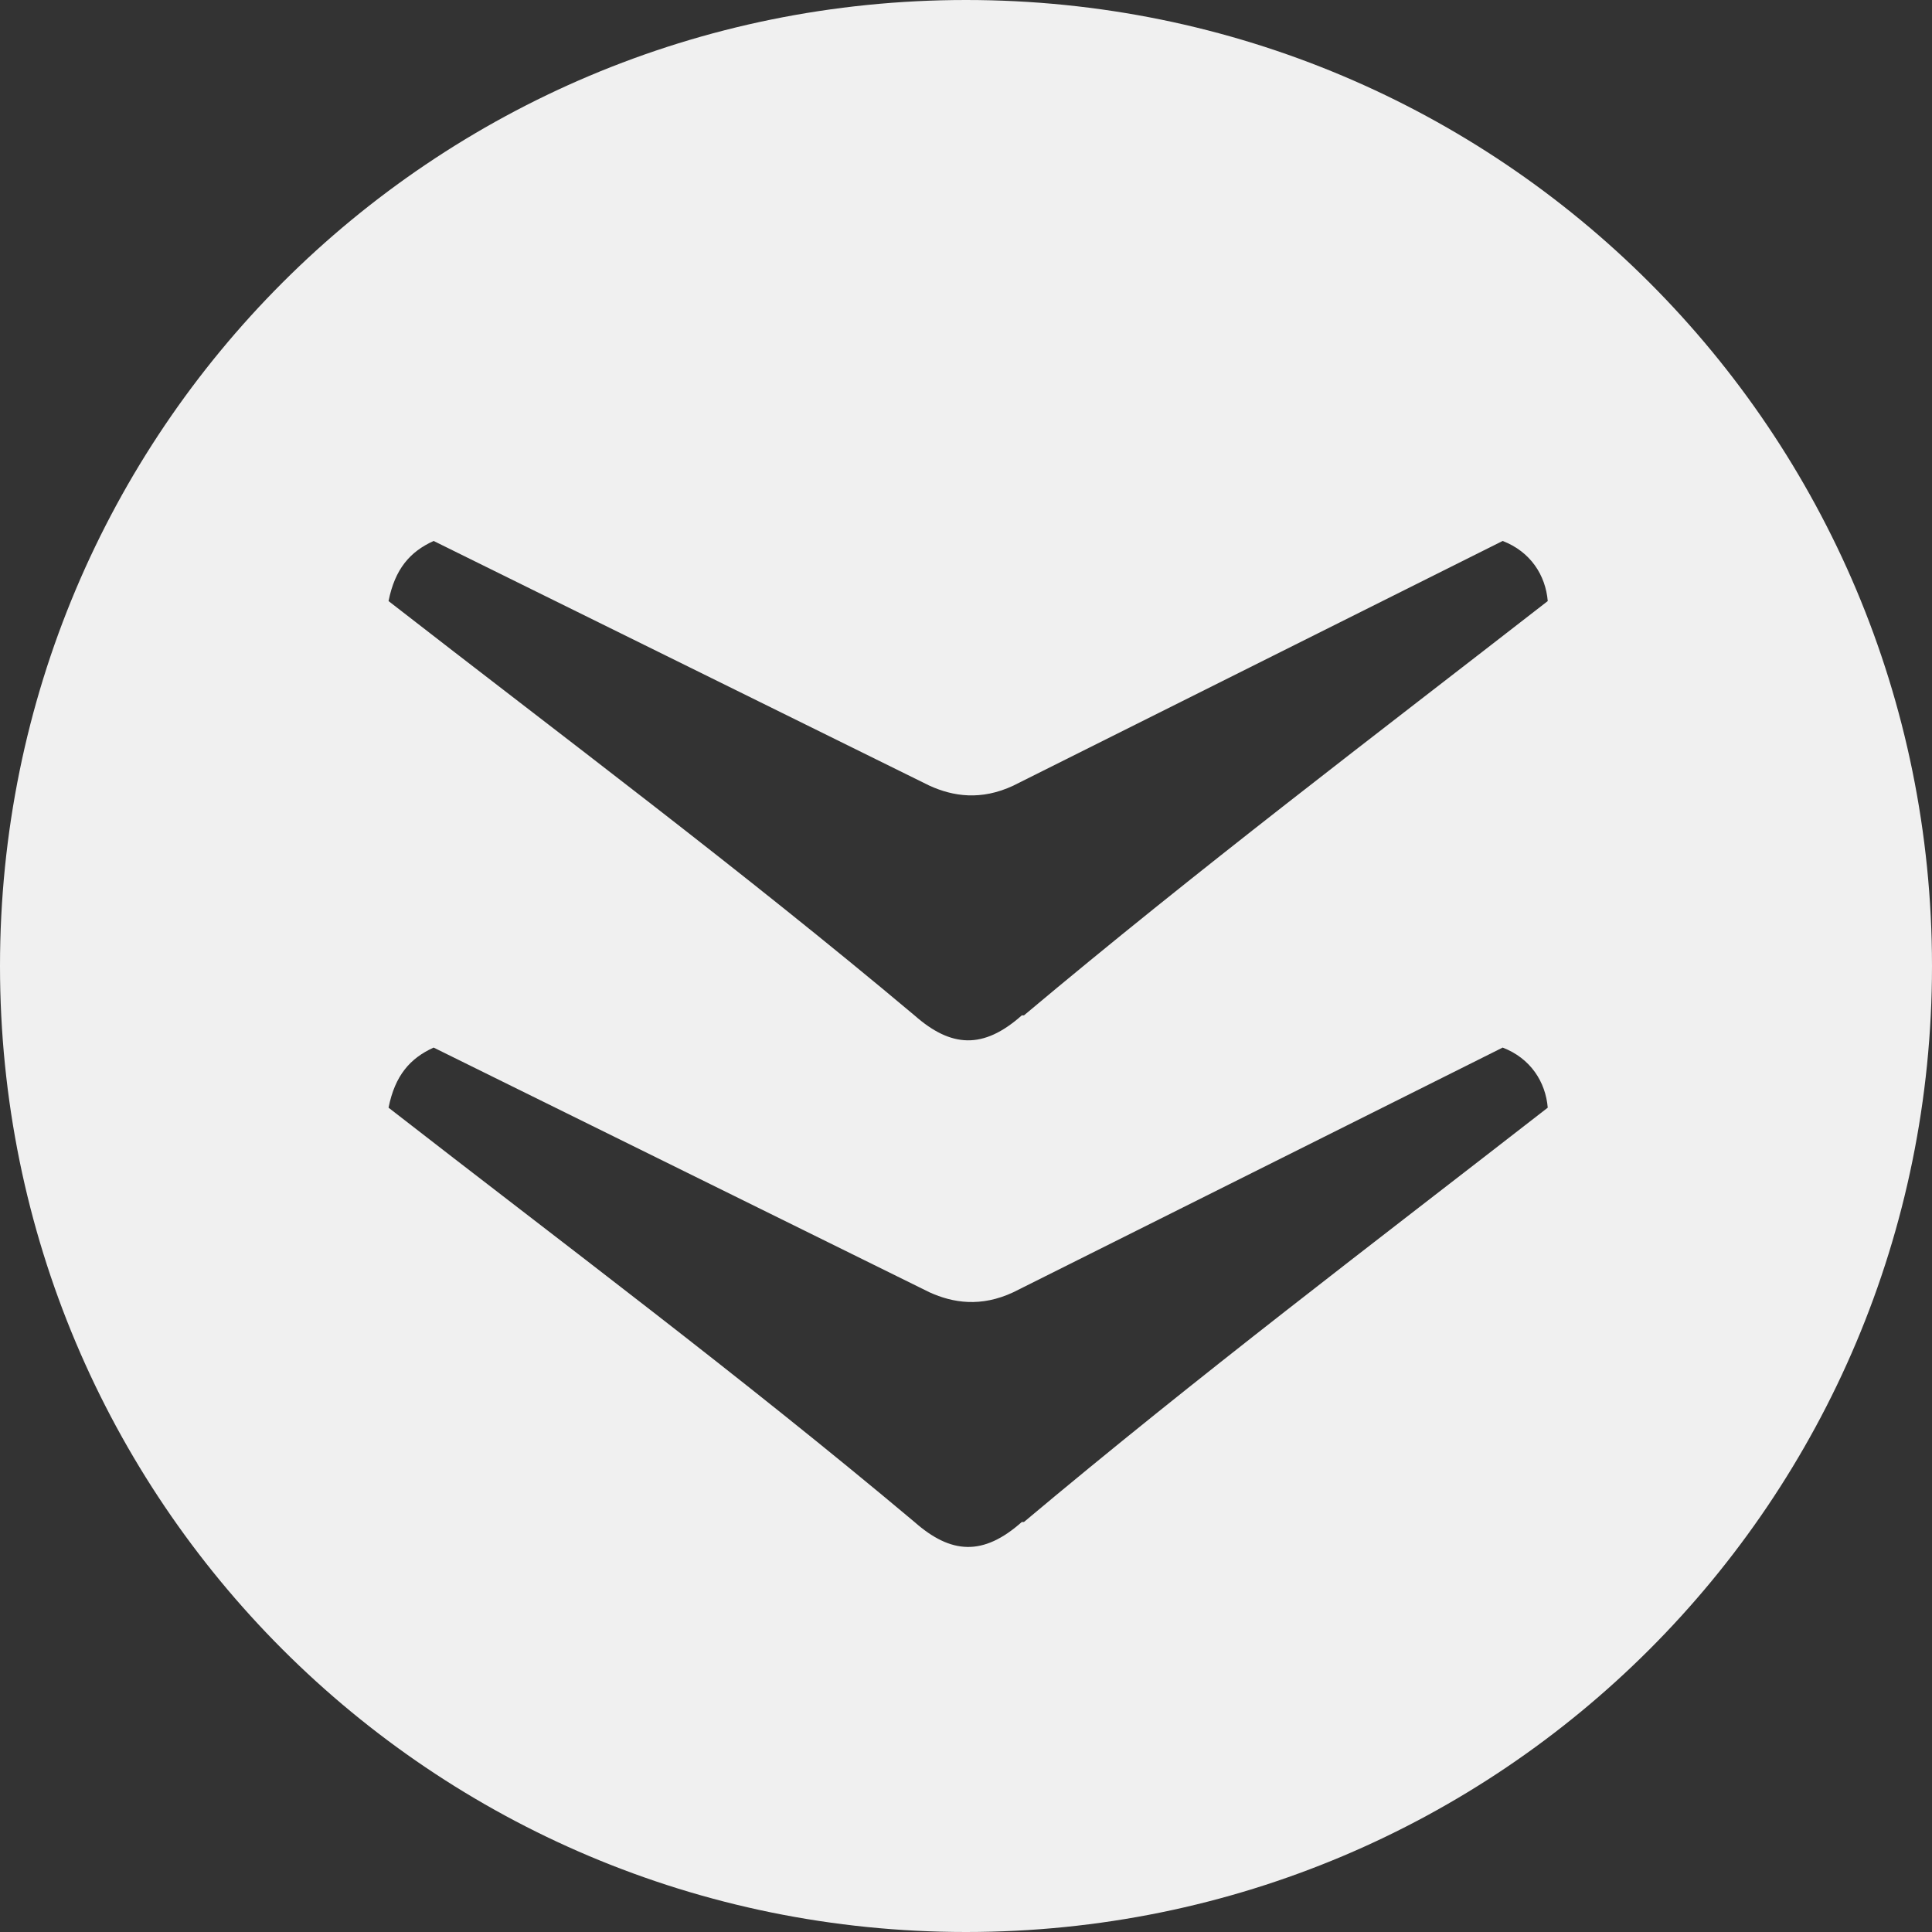
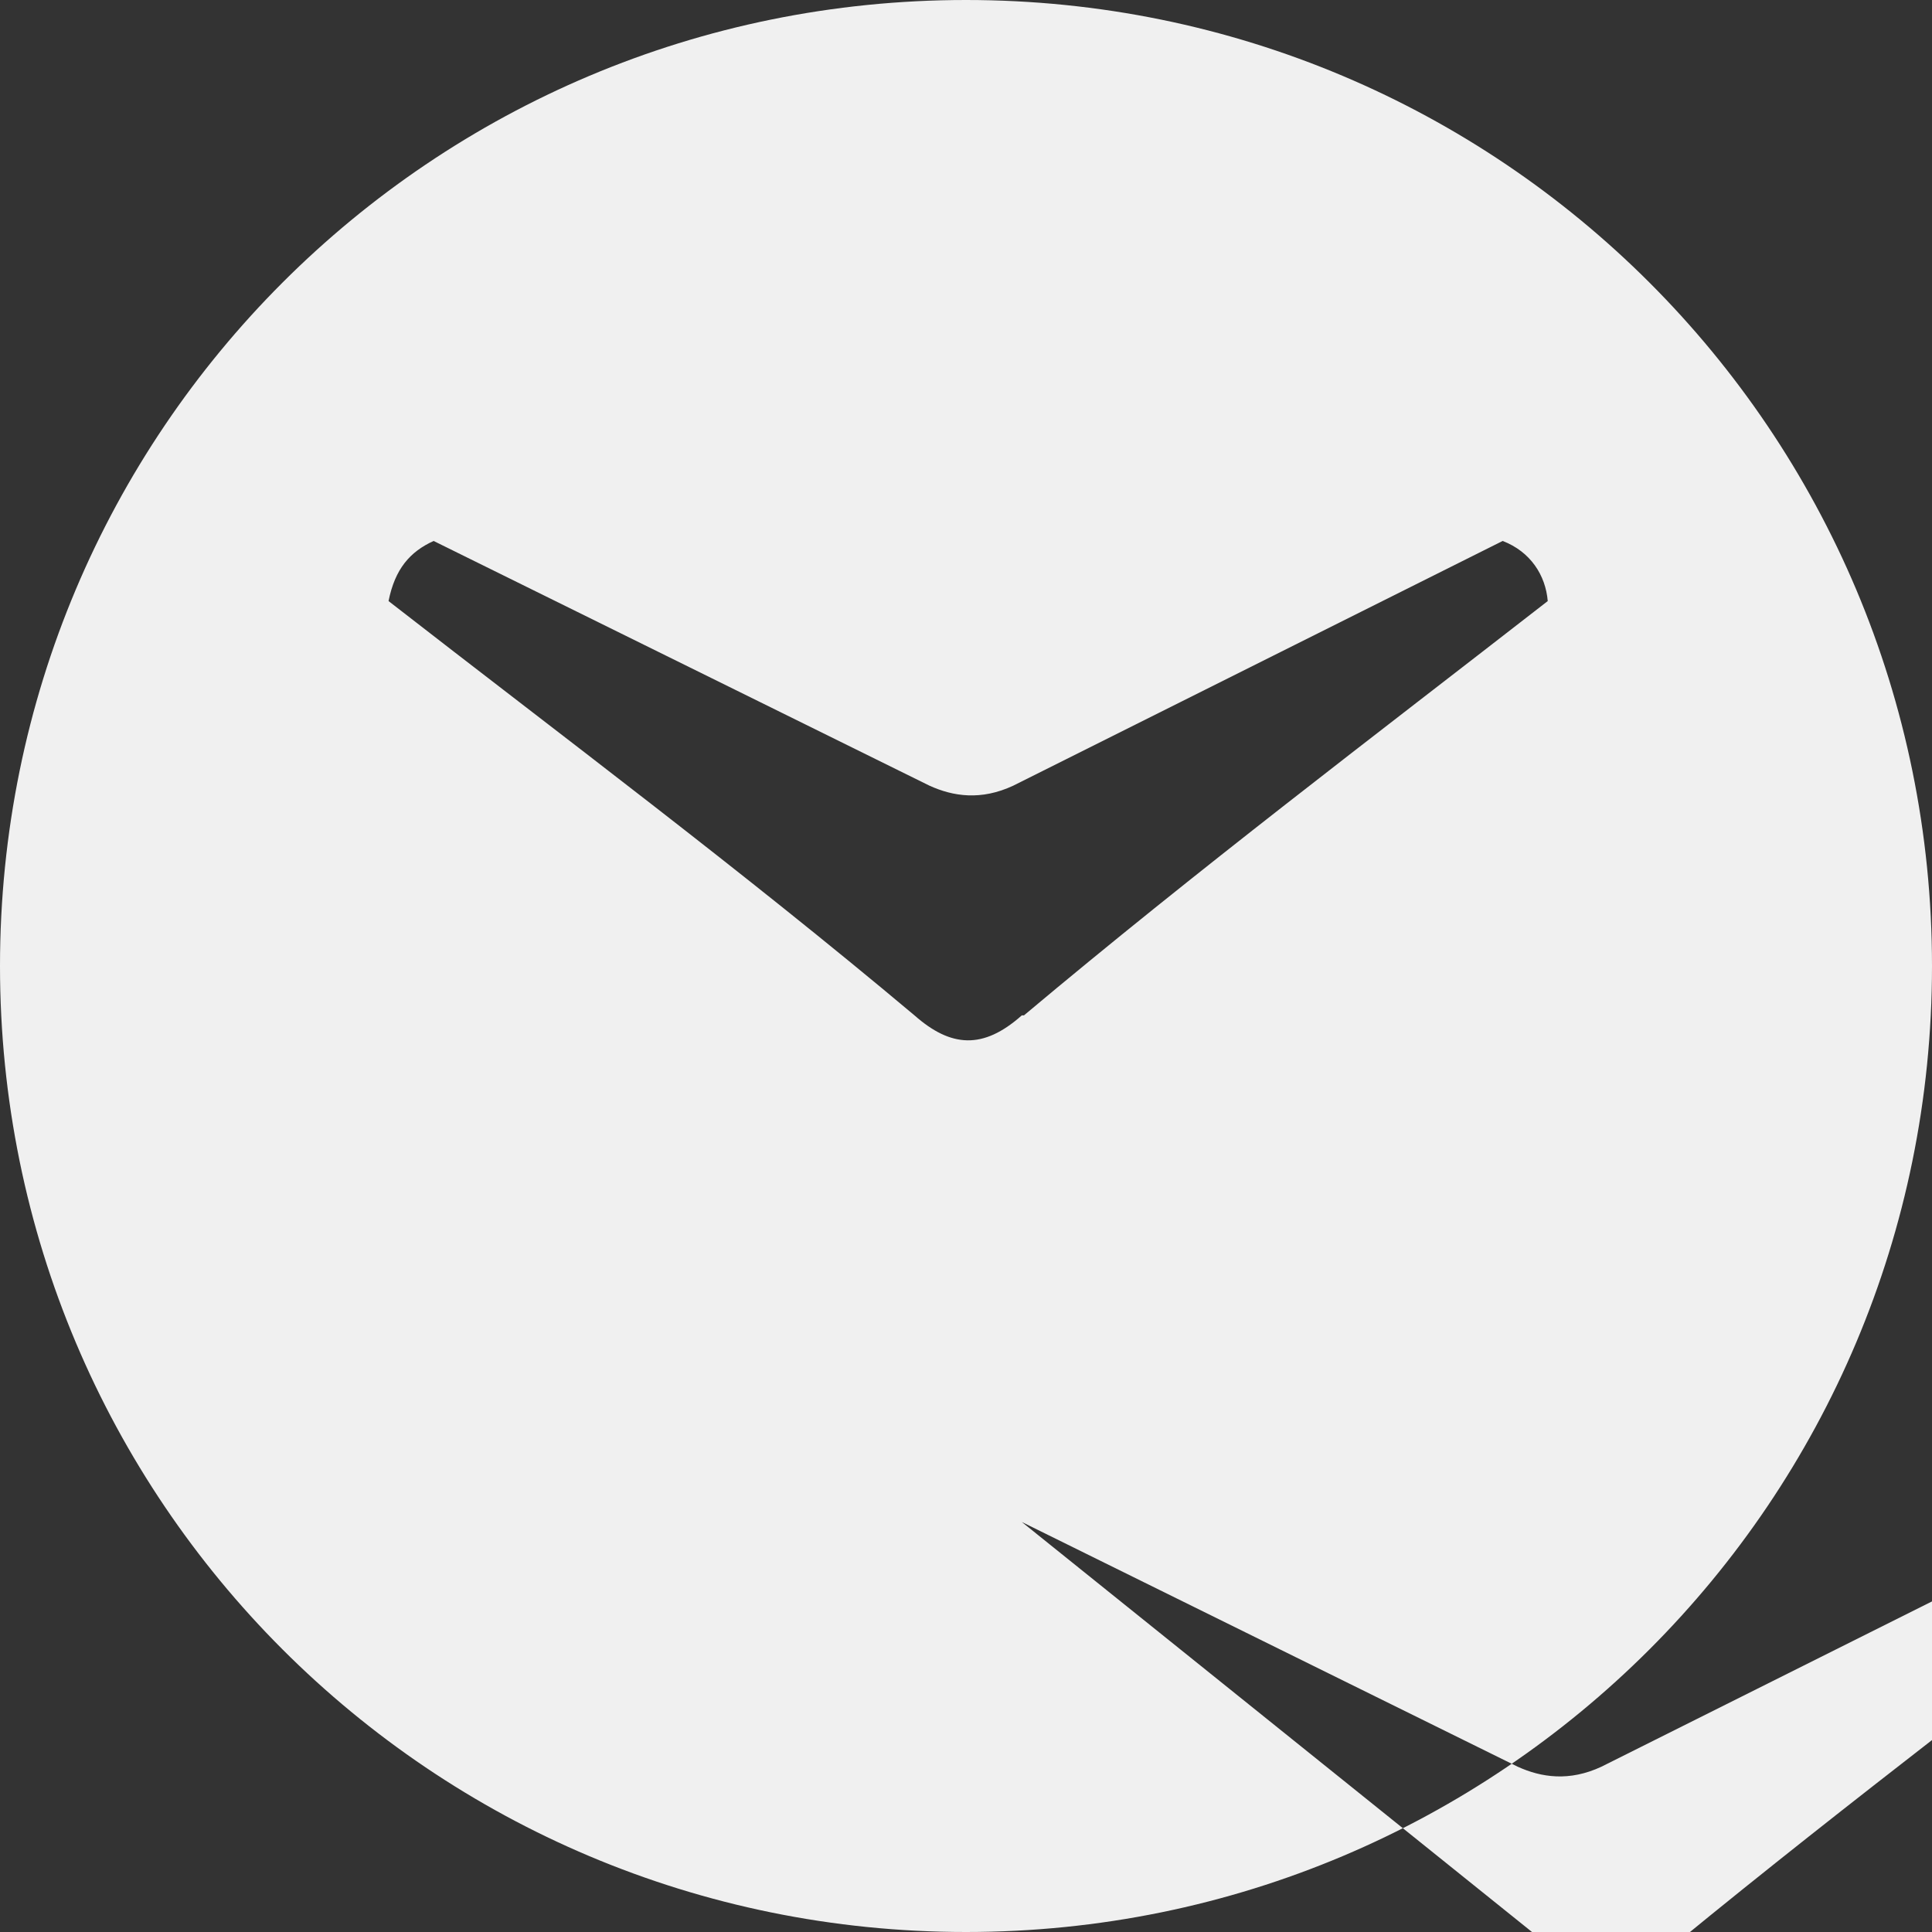
<svg xmlns="http://www.w3.org/2000/svg" id="Ebene_1" data-name="Ebene 1" version="1.1" viewBox="0 0 90 90">
  <rect x="0" y="0" width="90" height="90" fill="#333333" stroke="none" />
  <defs>
    <style>
      .cls-1 {
        fill: #f0f0f0;
        stroke-width: 0px;
      }
    </style>
  </defs>
-   <path class="cls-1" d="M45,0C20.1,0,0,20.1,0,45s20.1,45,45,45,45-20.1,45-45S69.9,0,45,0ZM47.6,70.9c-1.8,1.6-3.3,1.5-5,0-8.1-6.8-16.4-13-24.5-19.3.3-1.5,1-2.3,2.1-2.8l23.1,11.4c1.1.5,2.4.7,3.9,0l22.8-11.4c1.3.5,2,1.6,2.1,2.8-8.1,6.3-16.3,12.5-24.4,19.3ZM47.6,47.3c-1.8,1.6-3.3,1.5-5,0-8.1-6.8-16.4-13-24.5-19.3.3-1.5,1-2.3,2.1-2.8l23.1,11.4c1.1.5,2.4.7,3.9,0l22.8-11.4c1.3.5,2,1.6,2.1,2.8-8.1,6.3-16.3,12.5-24.4,19.3Z" />
+   <path class="cls-1" d="M45,0C20.1,0,0,20.1,0,45s20.1,45,45,45,45-20.1,45-45S69.9,0,45,0ZM47.6,70.9l23.1,11.4c1.1.5,2.4.7,3.9,0l22.8-11.4c1.3.5,2,1.6,2.1,2.8-8.1,6.3-16.3,12.5-24.4,19.3ZM47.6,47.3c-1.8,1.6-3.3,1.5-5,0-8.1-6.8-16.4-13-24.5-19.3.3-1.5,1-2.3,2.1-2.8l23.1,11.4c1.1.5,2.4.7,3.9,0l22.8-11.4c1.3.5,2,1.6,2.1,2.8-8.1,6.3-16.3,12.5-24.4,19.3Z" />
</svg>